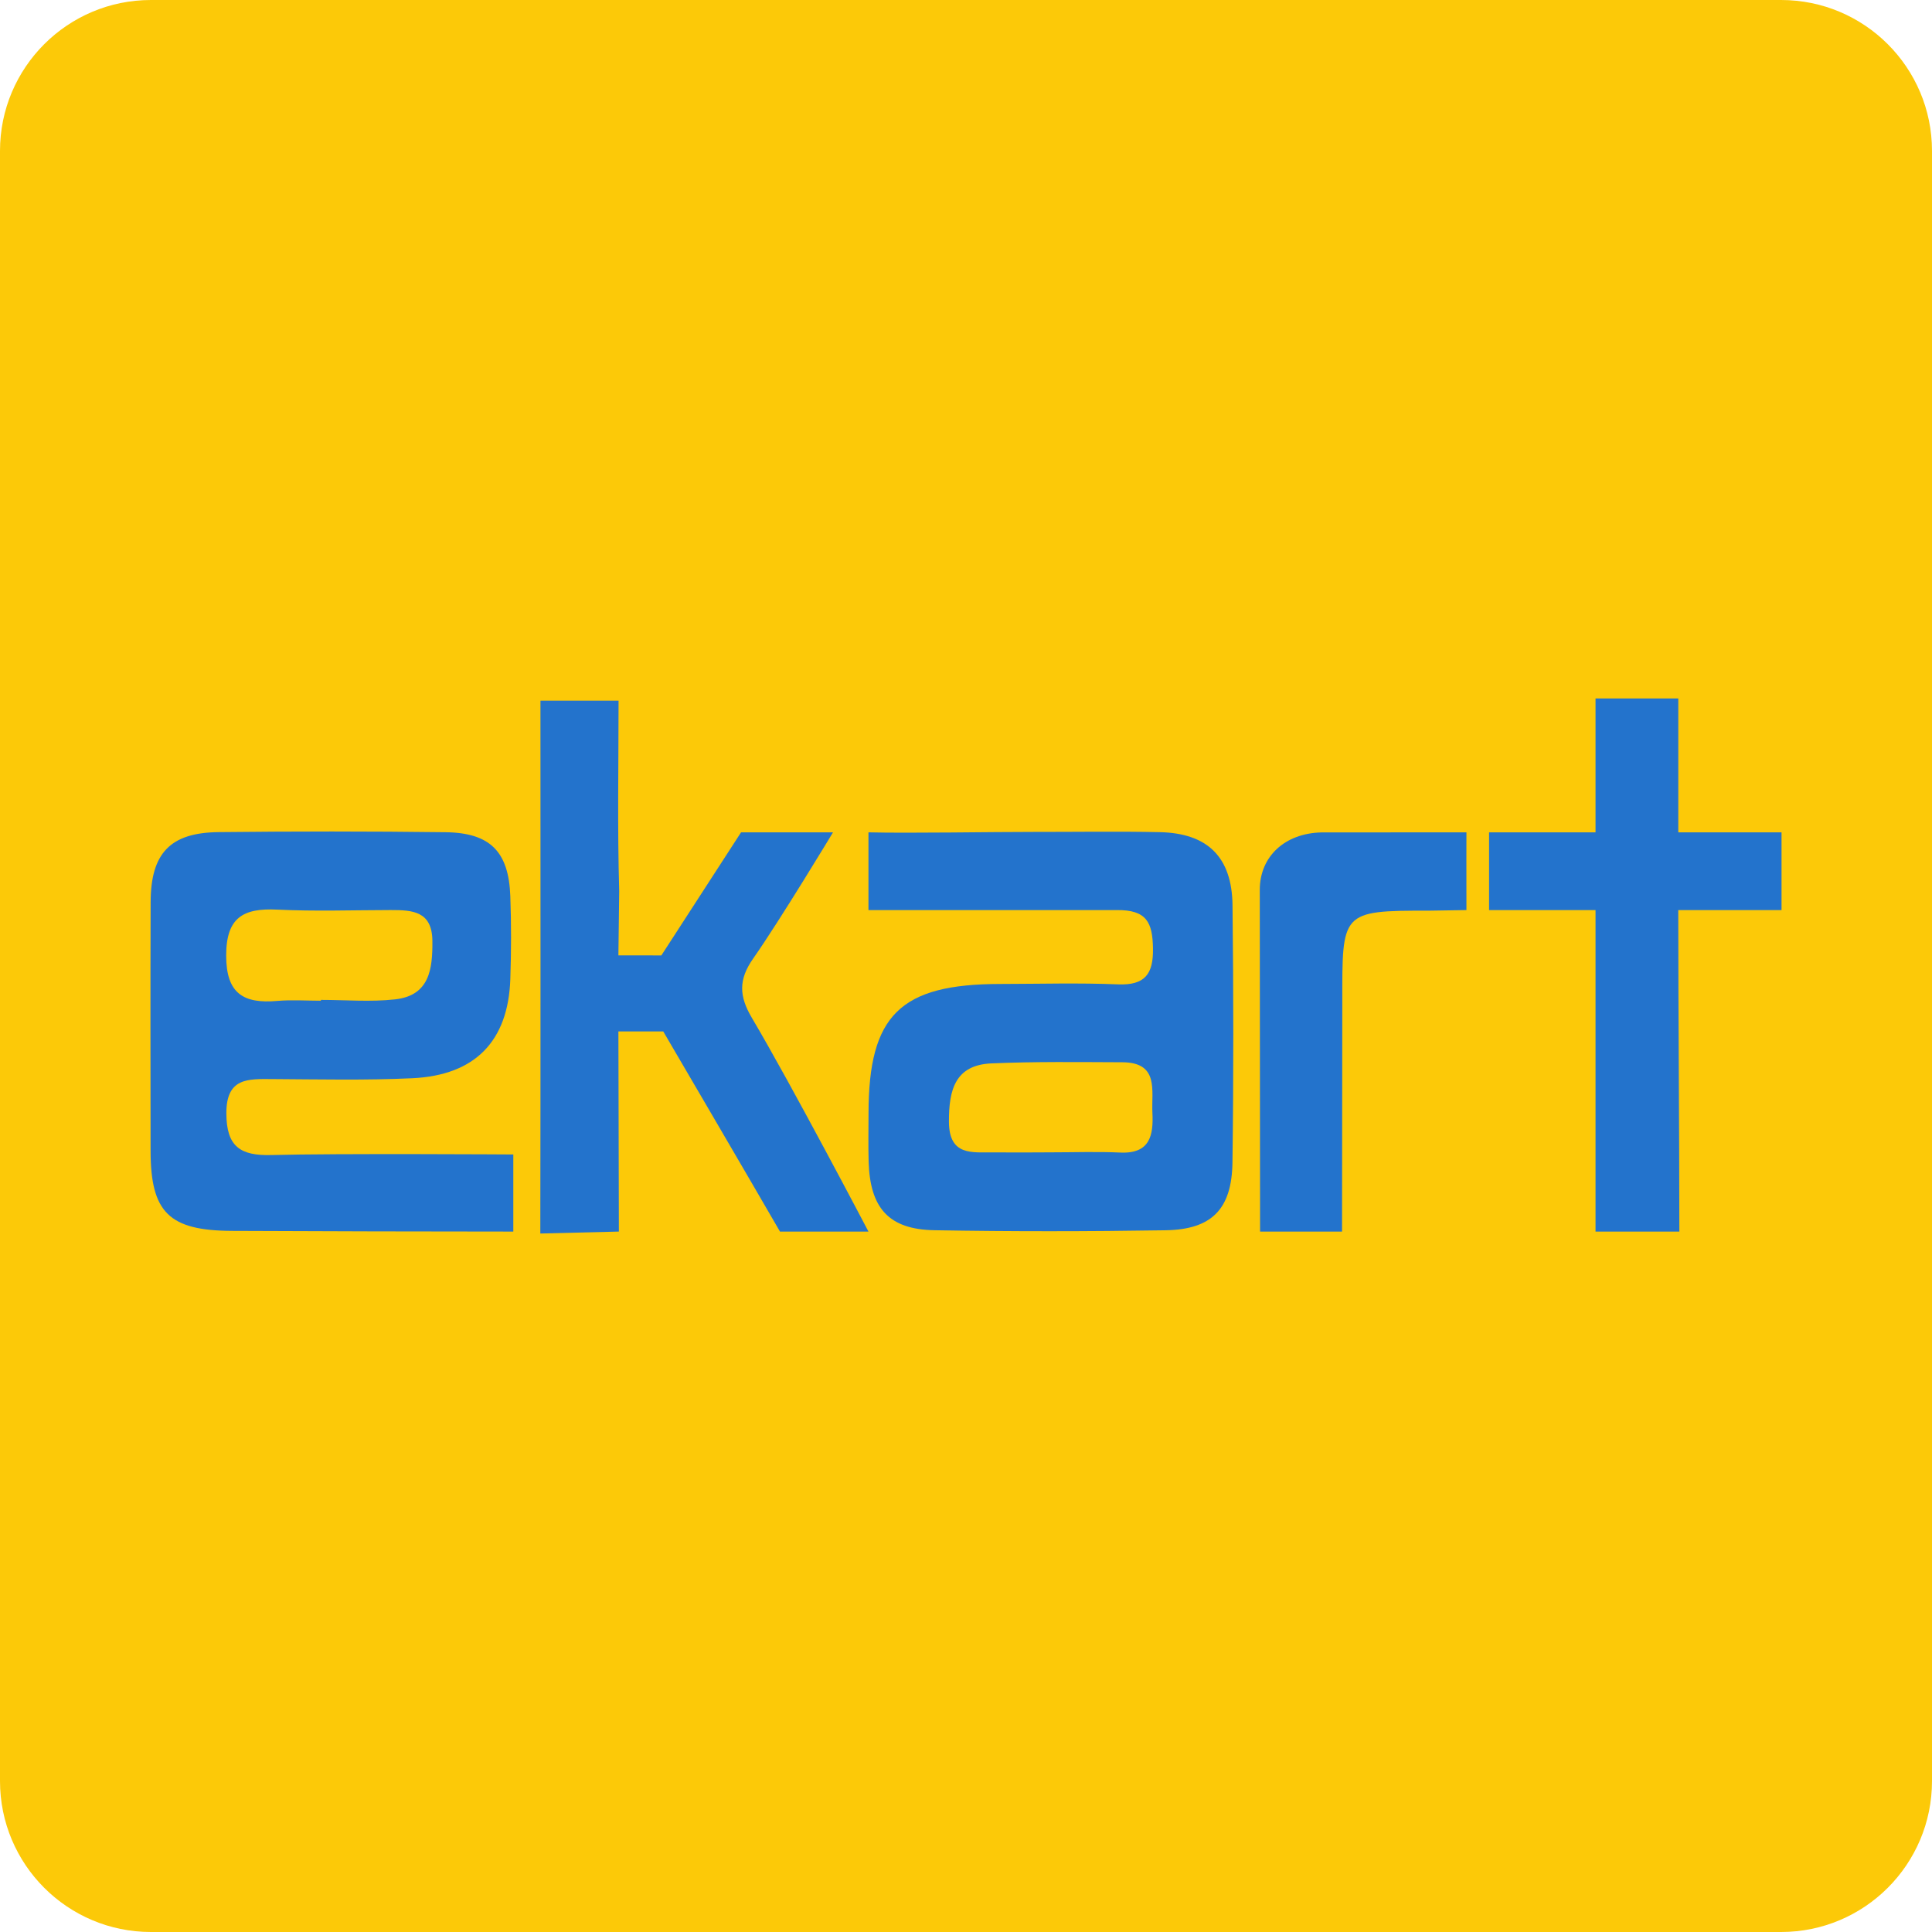
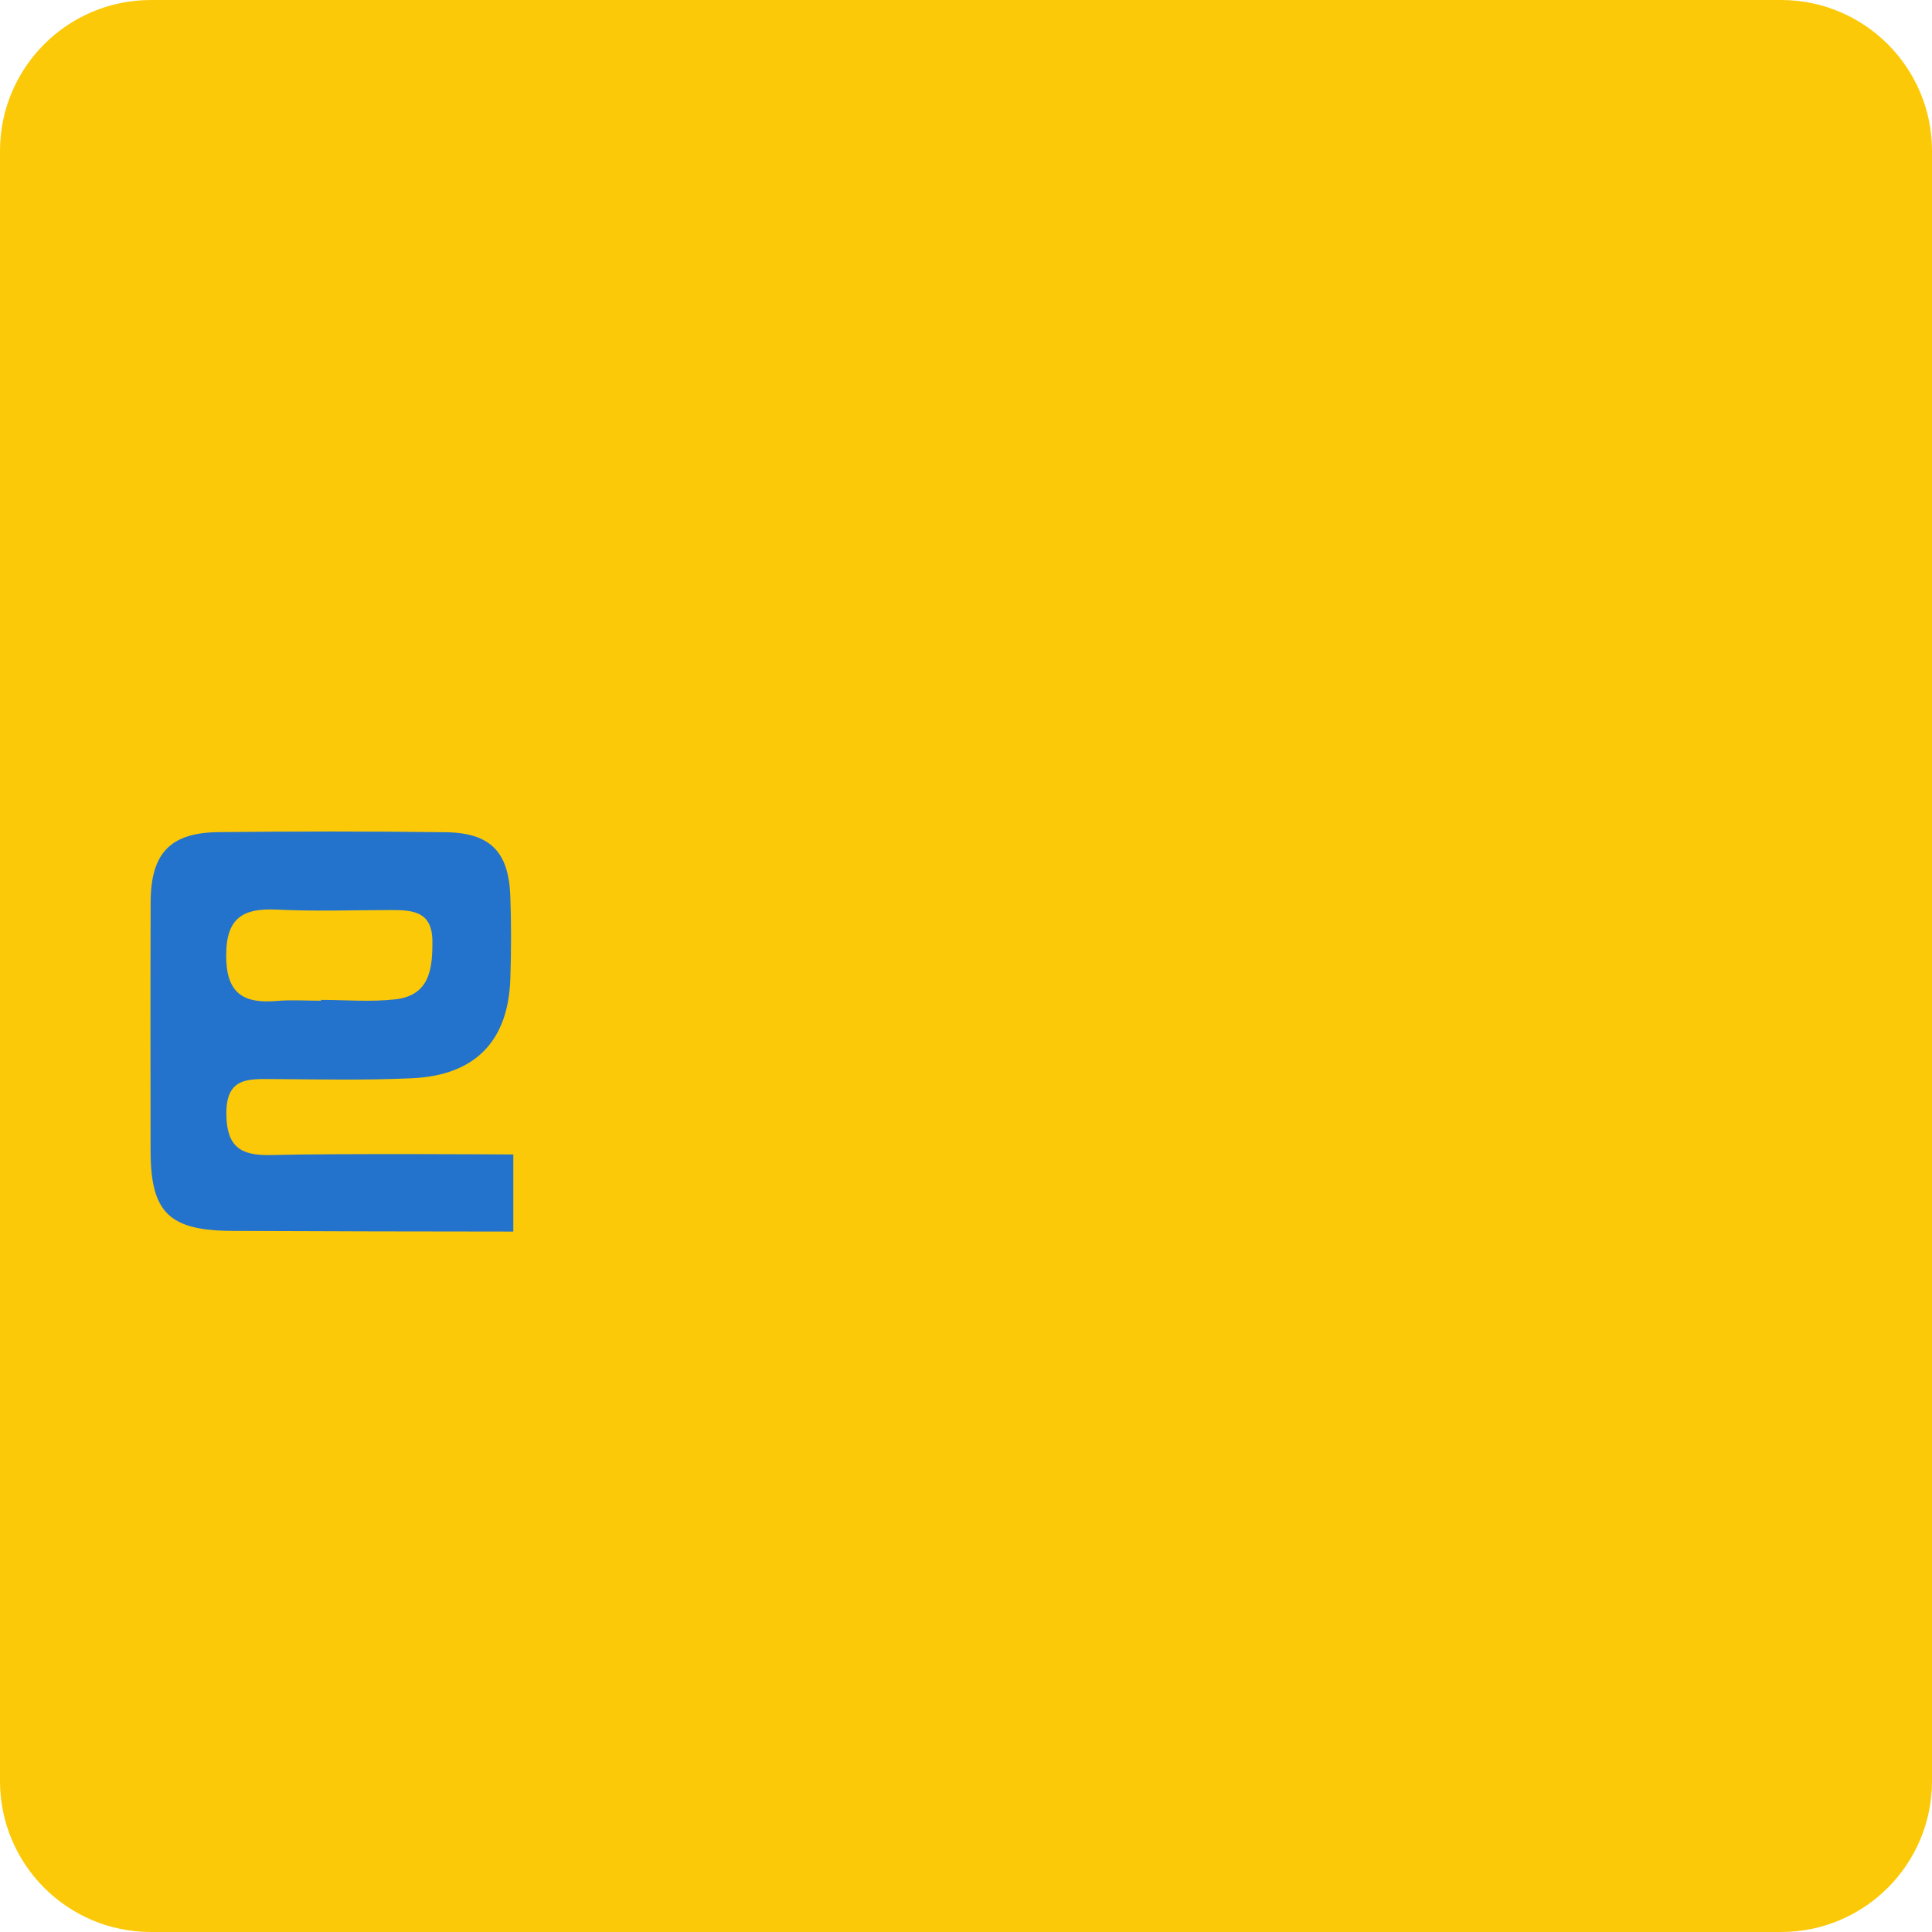
<svg xmlns="http://www.w3.org/2000/svg" id="Vector" width="512px" height="512px" x="0px" y="0px" enable-background="new 0 0 512 512" version="1.1" viewBox="0 0 512 512" xml:space="preserve">
  <path fill="#FCC908" d="M512,472c0,22.094-17.906,40-40,40H40c-22.094,0-40-17.906-40-40V40C0,17.906,17.906,0,40,0h432  c22.094,0,40,17.906,40,40V472z" />
  <g>
-     <path fill="#2373CC" d="M273.856,220.467c11.174,0.014,22.352-0.18,33.521,0.065c12.639,0.277,19.105,6.601,19.252,19.351   c0.262,22.73,0.293,45.469-0.016,68.198c-0.169,12.366-5.506,17.758-17.729,17.954c-20.416,0.326-40.846,0.348-61.261-0.011   c-12.092-0.213-17.076-5.857-17.426-18.218c-0.12-4.235-0.03-8.476-0.027-12.715c0.018-26.074,8.376-34.301,34.884-34.329   c10.403-0.011,20.82-0.323,31.206,0.104c7.221,0.296,9.41-2.772,9.29-9.566c-0.119-6.78-1.626-10.219-9.621-10.115h-65.777v-20.605   C240.933,220.845,263.067,220.454,273.856,220.467z M278.415,305.384c6.167,0,12.345-0.224,18.499,0.056   c7.887,0.359,8.789-4.638,8.486-10.55c-0.297-5.806,1.869-13.348-7.995-13.381c-11.558-0.039-23.131-0.204-34.671,0.302   c-9.672,0.424-11.281,7.11-11.258,15.422c0.026,9.2,6.163,8.104,11.906,8.162C268.393,305.445,273.404,305.405,278.415,305.384z" />
    <path fill="#2373CC" d="M136.03,305.947v20.433c-19.282,0.009-55.29-0.09-74.571-0.182c-16.677-0.079-21.531-4.906-21.552-21.182   c-0.029-21.981-0.061-43.962,0.014-65.943c0.044-12.944,5.171-18.41,17.985-18.55c20.05-0.219,40.107-0.228,60.157,0.026   c11.86,0.15,16.751,5.155,17.177,16.966c0.264,7.317,0.25,14.659-0.001,21.977c-0.562,16.393-9.302,25.476-25.975,26.253   c-12.315,0.574-24.674,0.295-37.012,0.225c-6.485-0.037-12.305-0.446-12.265,9.124c0.037,8.81,3.731,11.225,11.956,11.006   C88.898,305.645,136.03,305.947,136.03,305.947z M85.04,265.2c0-0.071,0-0.143,0-0.214c6.552,0,13.168,0.577,19.64-0.139   c9.137-1.011,9.975-7.981,9.909-15.485c-0.07-7.94-5.333-8.193-11.052-8.186c-10.025,0.014-20.068,0.37-30.069-0.118   c-8.962-0.438-13.52,2.041-13.53,12.145c-0.009,10.138,4.622,12.832,13.539,12.053C77.304,264.922,81.184,265.2,85.04,265.2z" />
-     <path fill="#2373CC" d="M143.228,185.689c7.381,0,13.029,0,20.698,0c0,16.938-0.321,33.707,0.171,50.451l-0.215,17.054   l11.388,0.001c0,0,19.666-30.345,21.119-32.618h24.369c0,0-14.003,23.229-21.168,33.457c-3.916,5.589-3.736,9.962-0.334,15.709   c10.524,17.778,30.895,56.635,30.895,56.635H206.7c-6.343-11.017-30.93-53.033-30.93-53.033l-11.888,0l0.124,53.033l-20.816,0.518   C143.274,283,143.228,231.044,143.228,185.689z" />
-     <path fill="#2373CC" d="M422.833,185.103c0,0,16.416,0,21.932,0v35.475h27.36c0,6.972,0.001,13.243,0.001,20.605h-27.37   c0,28.807,0.29,58.042,0.29,85.196h-22.213v-85.196h-28.212v-20.605h28.212C422.833,220.578,422.833,190.747,422.833,185.103z" />
-     <path fill="#2373CC" d="M333.933,326.38c0-30.074-0.078-60.965-0.078-90.54c0-8.936,6.711-15.006,16.306-15.239l38.461-0.022   c0,0-0.03,11.855,0,20.605l-9.932,0.154c-23.444-0.041-22.966,0.356-22.965,24.417l-0.07,60.625H333.933z" />
  </g>
</svg>